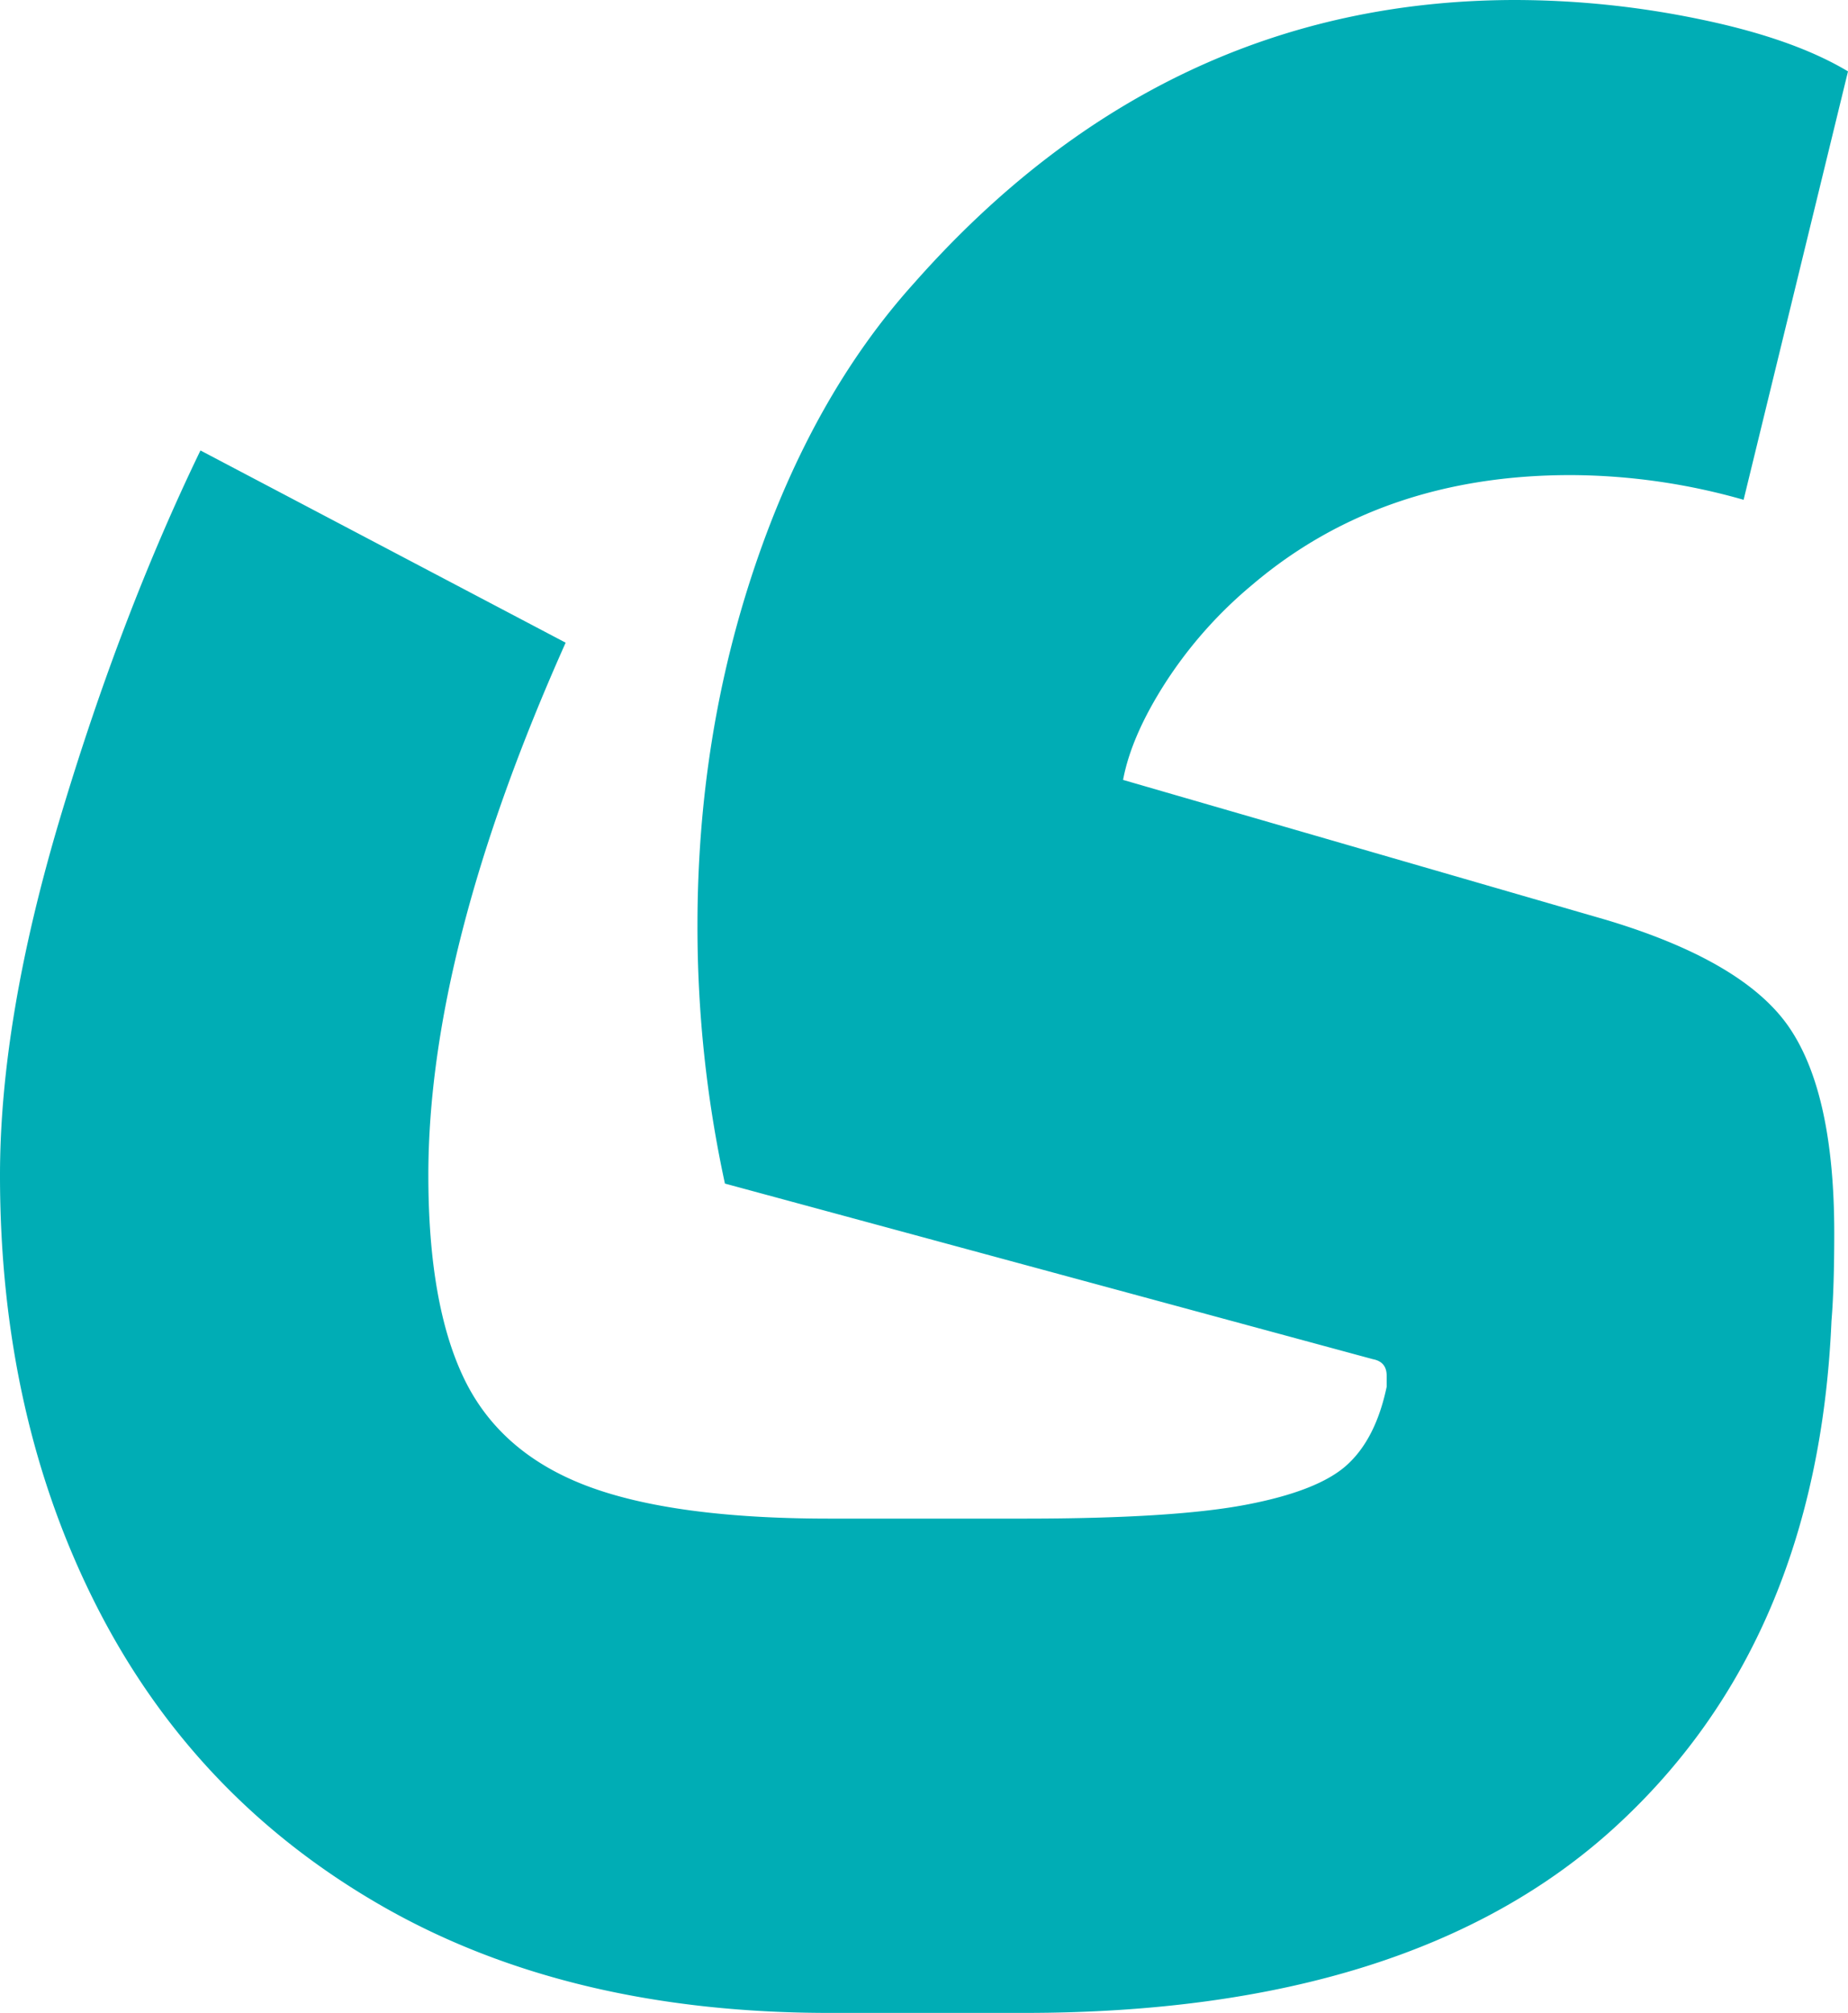
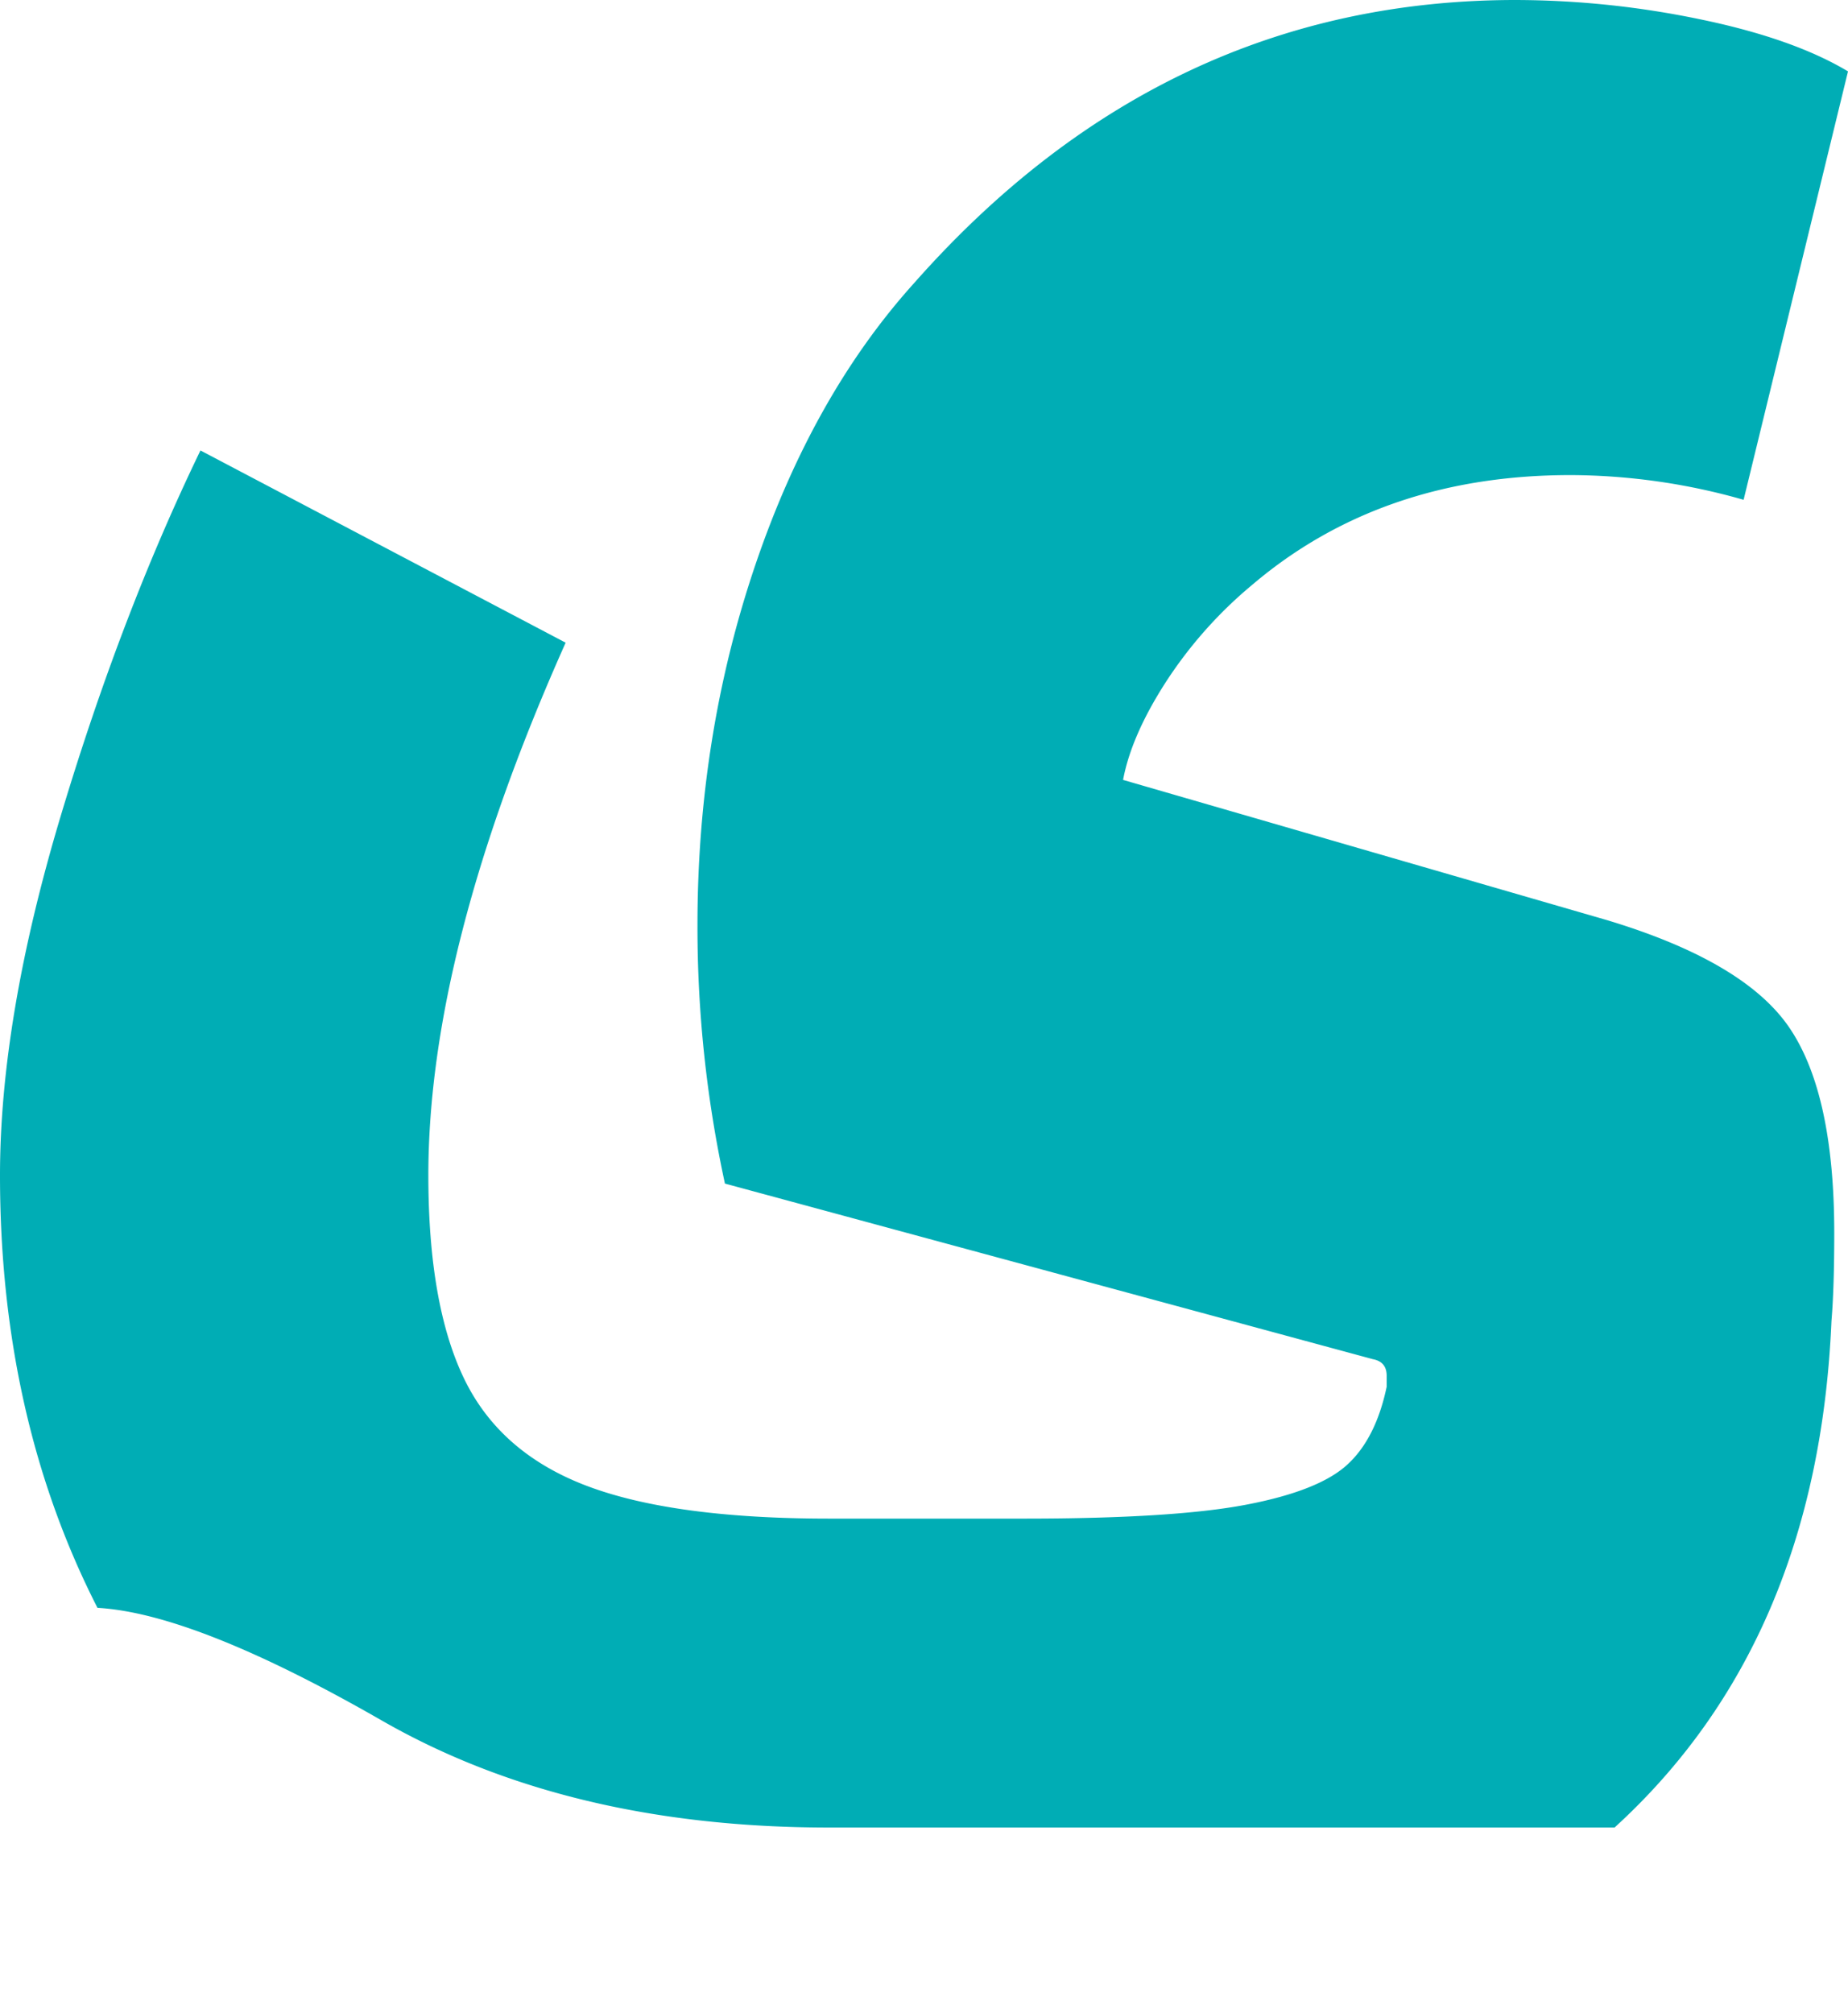
<svg xmlns="http://www.w3.org/2000/svg" id="Group_1_copy" data-name="Group 1 copy" viewBox="0 0 665.6 724.94">
  <defs>
    <style>.cls-1{fill:#00adb5;}</style>
  </defs>
  <g id="ی">
-     <path class="cls-1" d="M154.28,423.29q0,46.5,12.86,73.19t44,38.57q31.15,11.87,87.53,11.87H368.9q53.4,0,79.61-4.95t36.59-14.34q10.39-9.4,14.34-28.18v-4q0-5-4.94-5.94L261.1,426.26a435.9,435.9,0,0,1-9.89-93q0-68.24,20.76-129.56t57.37-101.86Q419.33,0,545.93,0a329.07,329.07,0,0,1,66.26,6.92q33.62,6.93,53.41,18.79L628,180a229.2,229.2,0,0,0-62.3-8.9q-68.25,0-114.73,39.56a155.7,155.7,0,0,0-31.15,35.11Q407.46,265,404.5,280.88l174.06,50.43q49.46,14.85,65.77,38.58t16.32,74.17q0,19.8-1,31.65-4.95,115.71-78.13,182.47T368.9,724.94H298.68q-94,0-161.21-38.57T35.11,579.06Q0,510.32,0,423.29q0-56.37,21.76-129.06t50.44-132l131.53,69.23Q154.27,342.2,154.28,423.29Z" />
+     <path class="cls-1" d="M154.28,423.29q0,46.5,12.86,73.19t44,38.57q31.15,11.87,87.53,11.87H368.9q53.4,0,79.61-4.95t36.59-14.34q10.39-9.4,14.34-28.18v-4q0-5-4.94-5.94L261.1,426.26a435.9,435.9,0,0,1-9.89-93q0-68.24,20.76-129.56t57.37-101.86Q419.33,0,545.93,0a329.07,329.07,0,0,1,66.26,6.92q33.62,6.93,53.41,18.79L628,180a229.2,229.2,0,0,0-62.3-8.9q-68.25,0-114.73,39.56a155.7,155.7,0,0,0-31.15,35.11Q407.46,265,404.5,280.88l174.06,50.43q49.46,14.85,65.77,38.58t16.32,74.17q0,19.8-1,31.65-4.95,115.71-78.13,182.47H298.68q-94,0-161.21-38.57T35.11,579.06Q0,510.32,0,423.29q0-56.37,21.76-129.06t50.44-132l131.53,69.23Q154.27,342.2,154.28,423.29Z" />
  </g>
</svg>